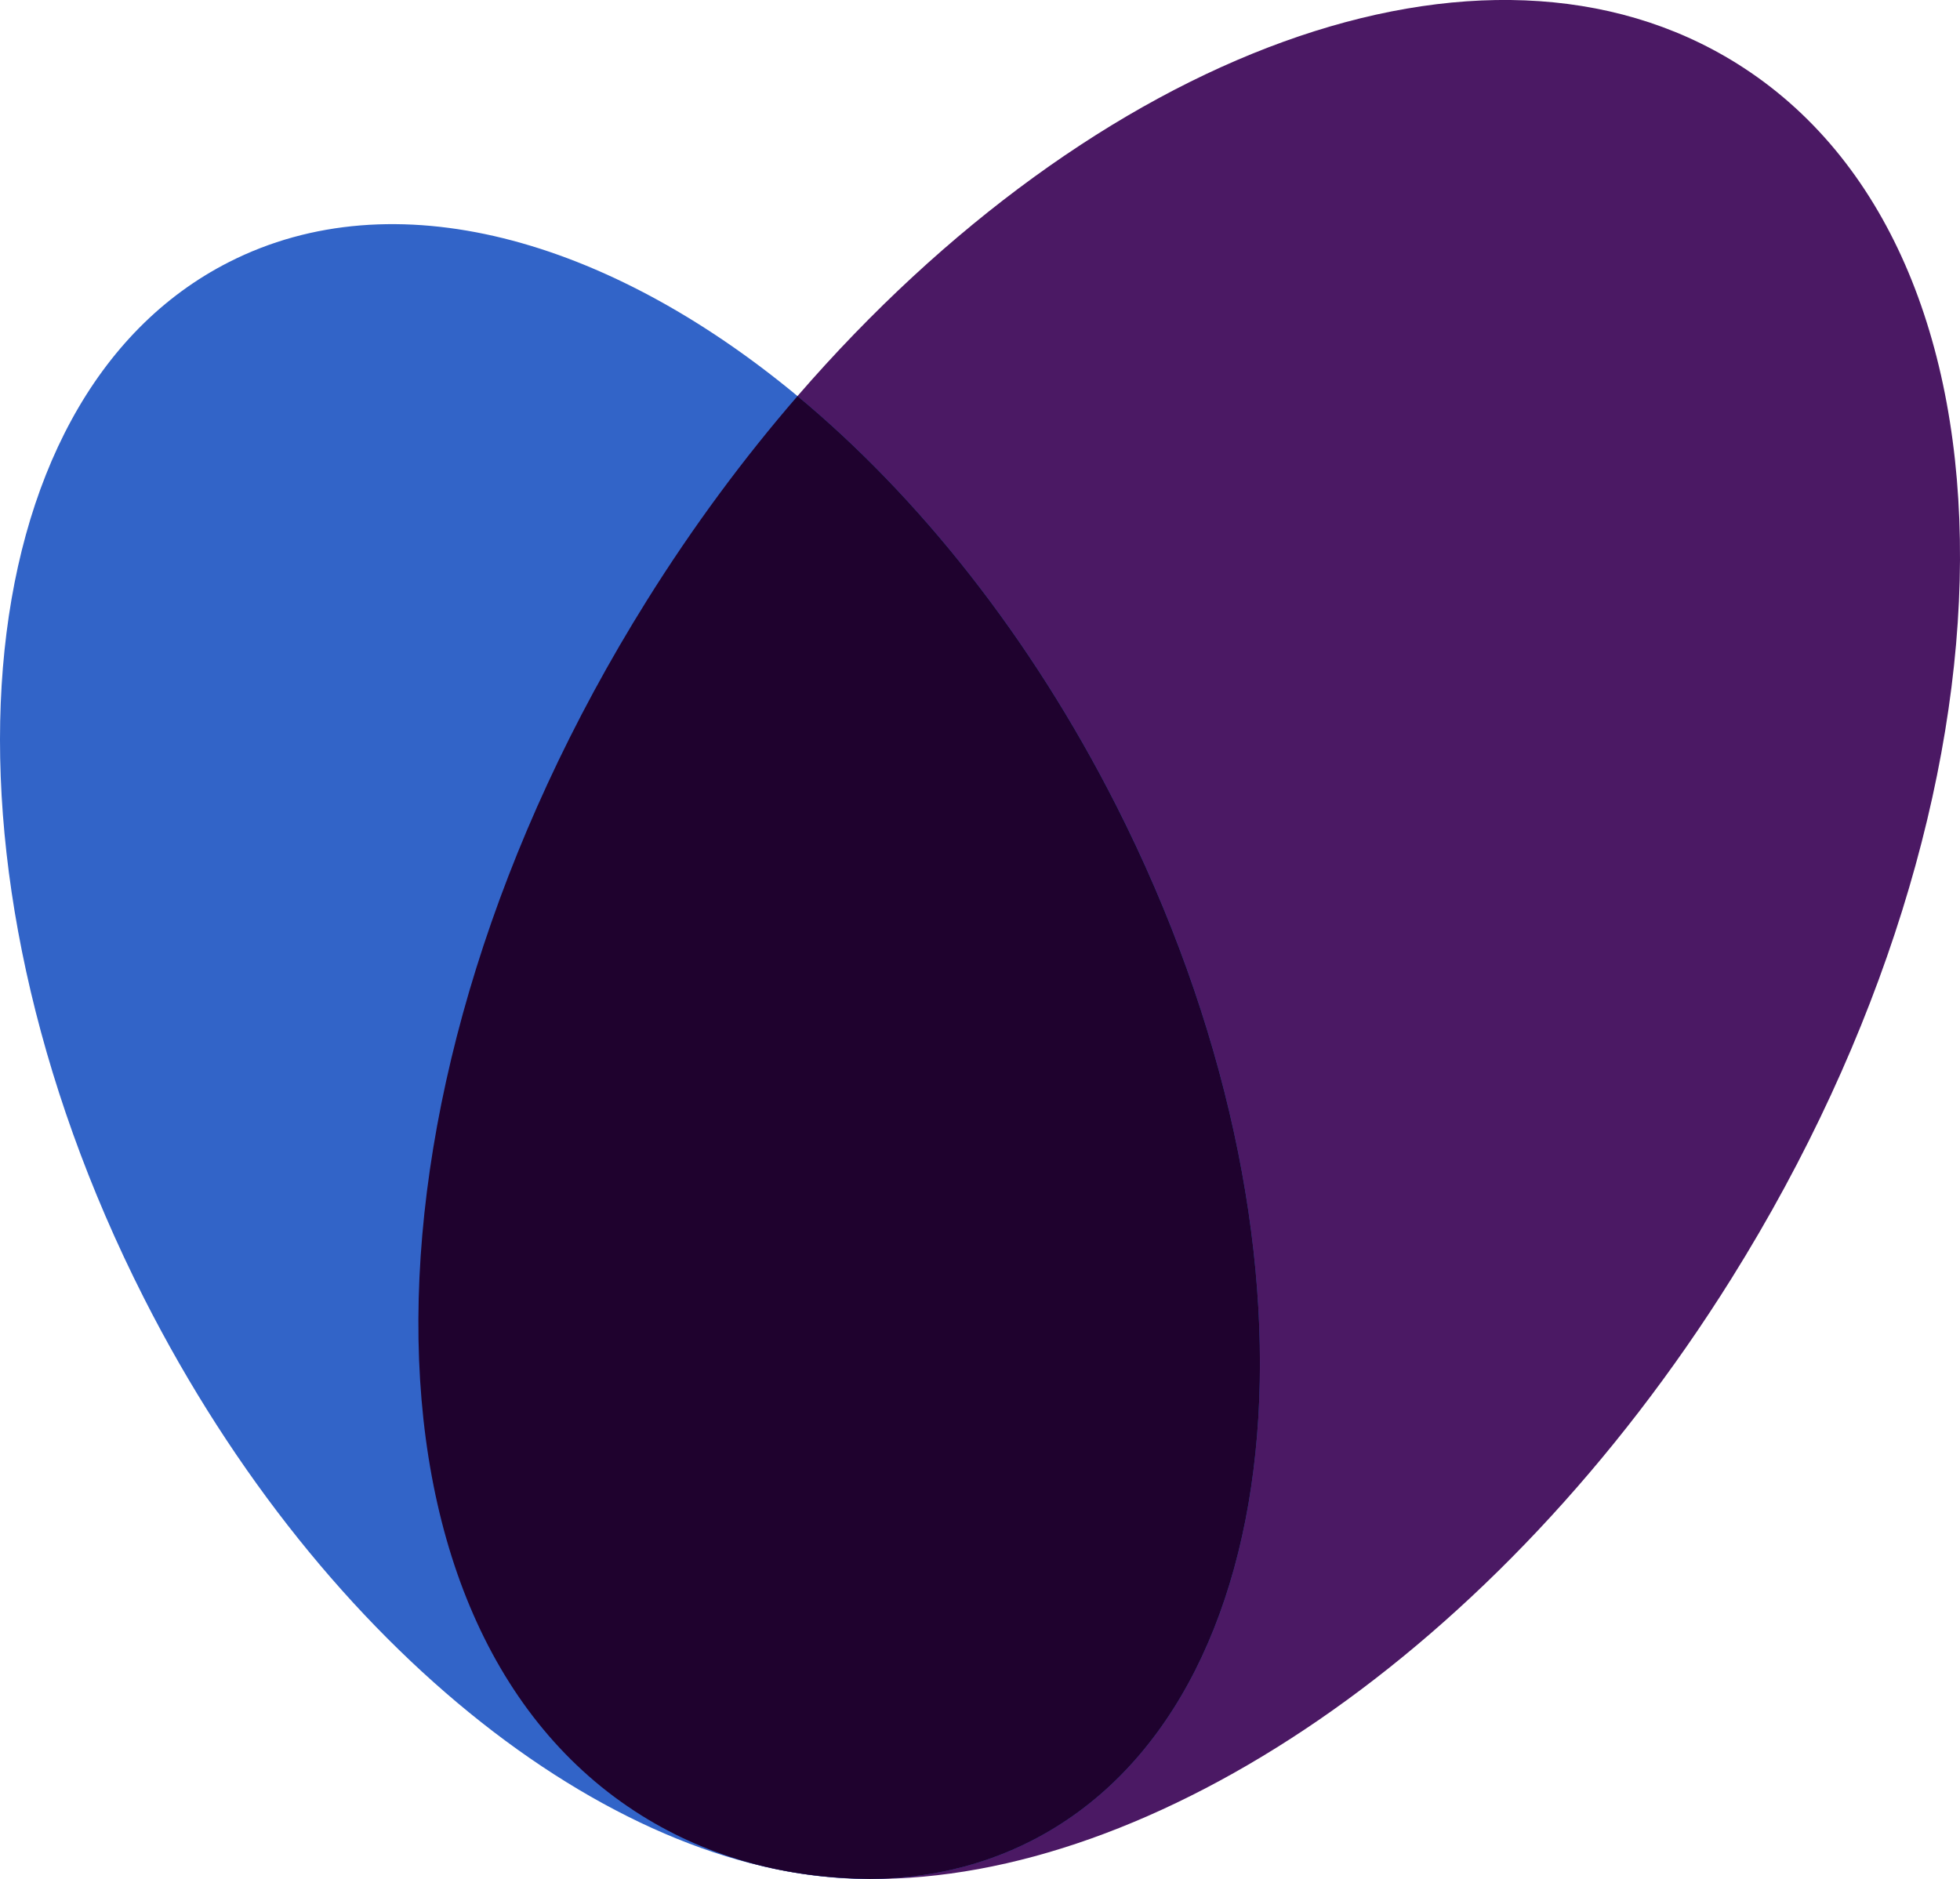
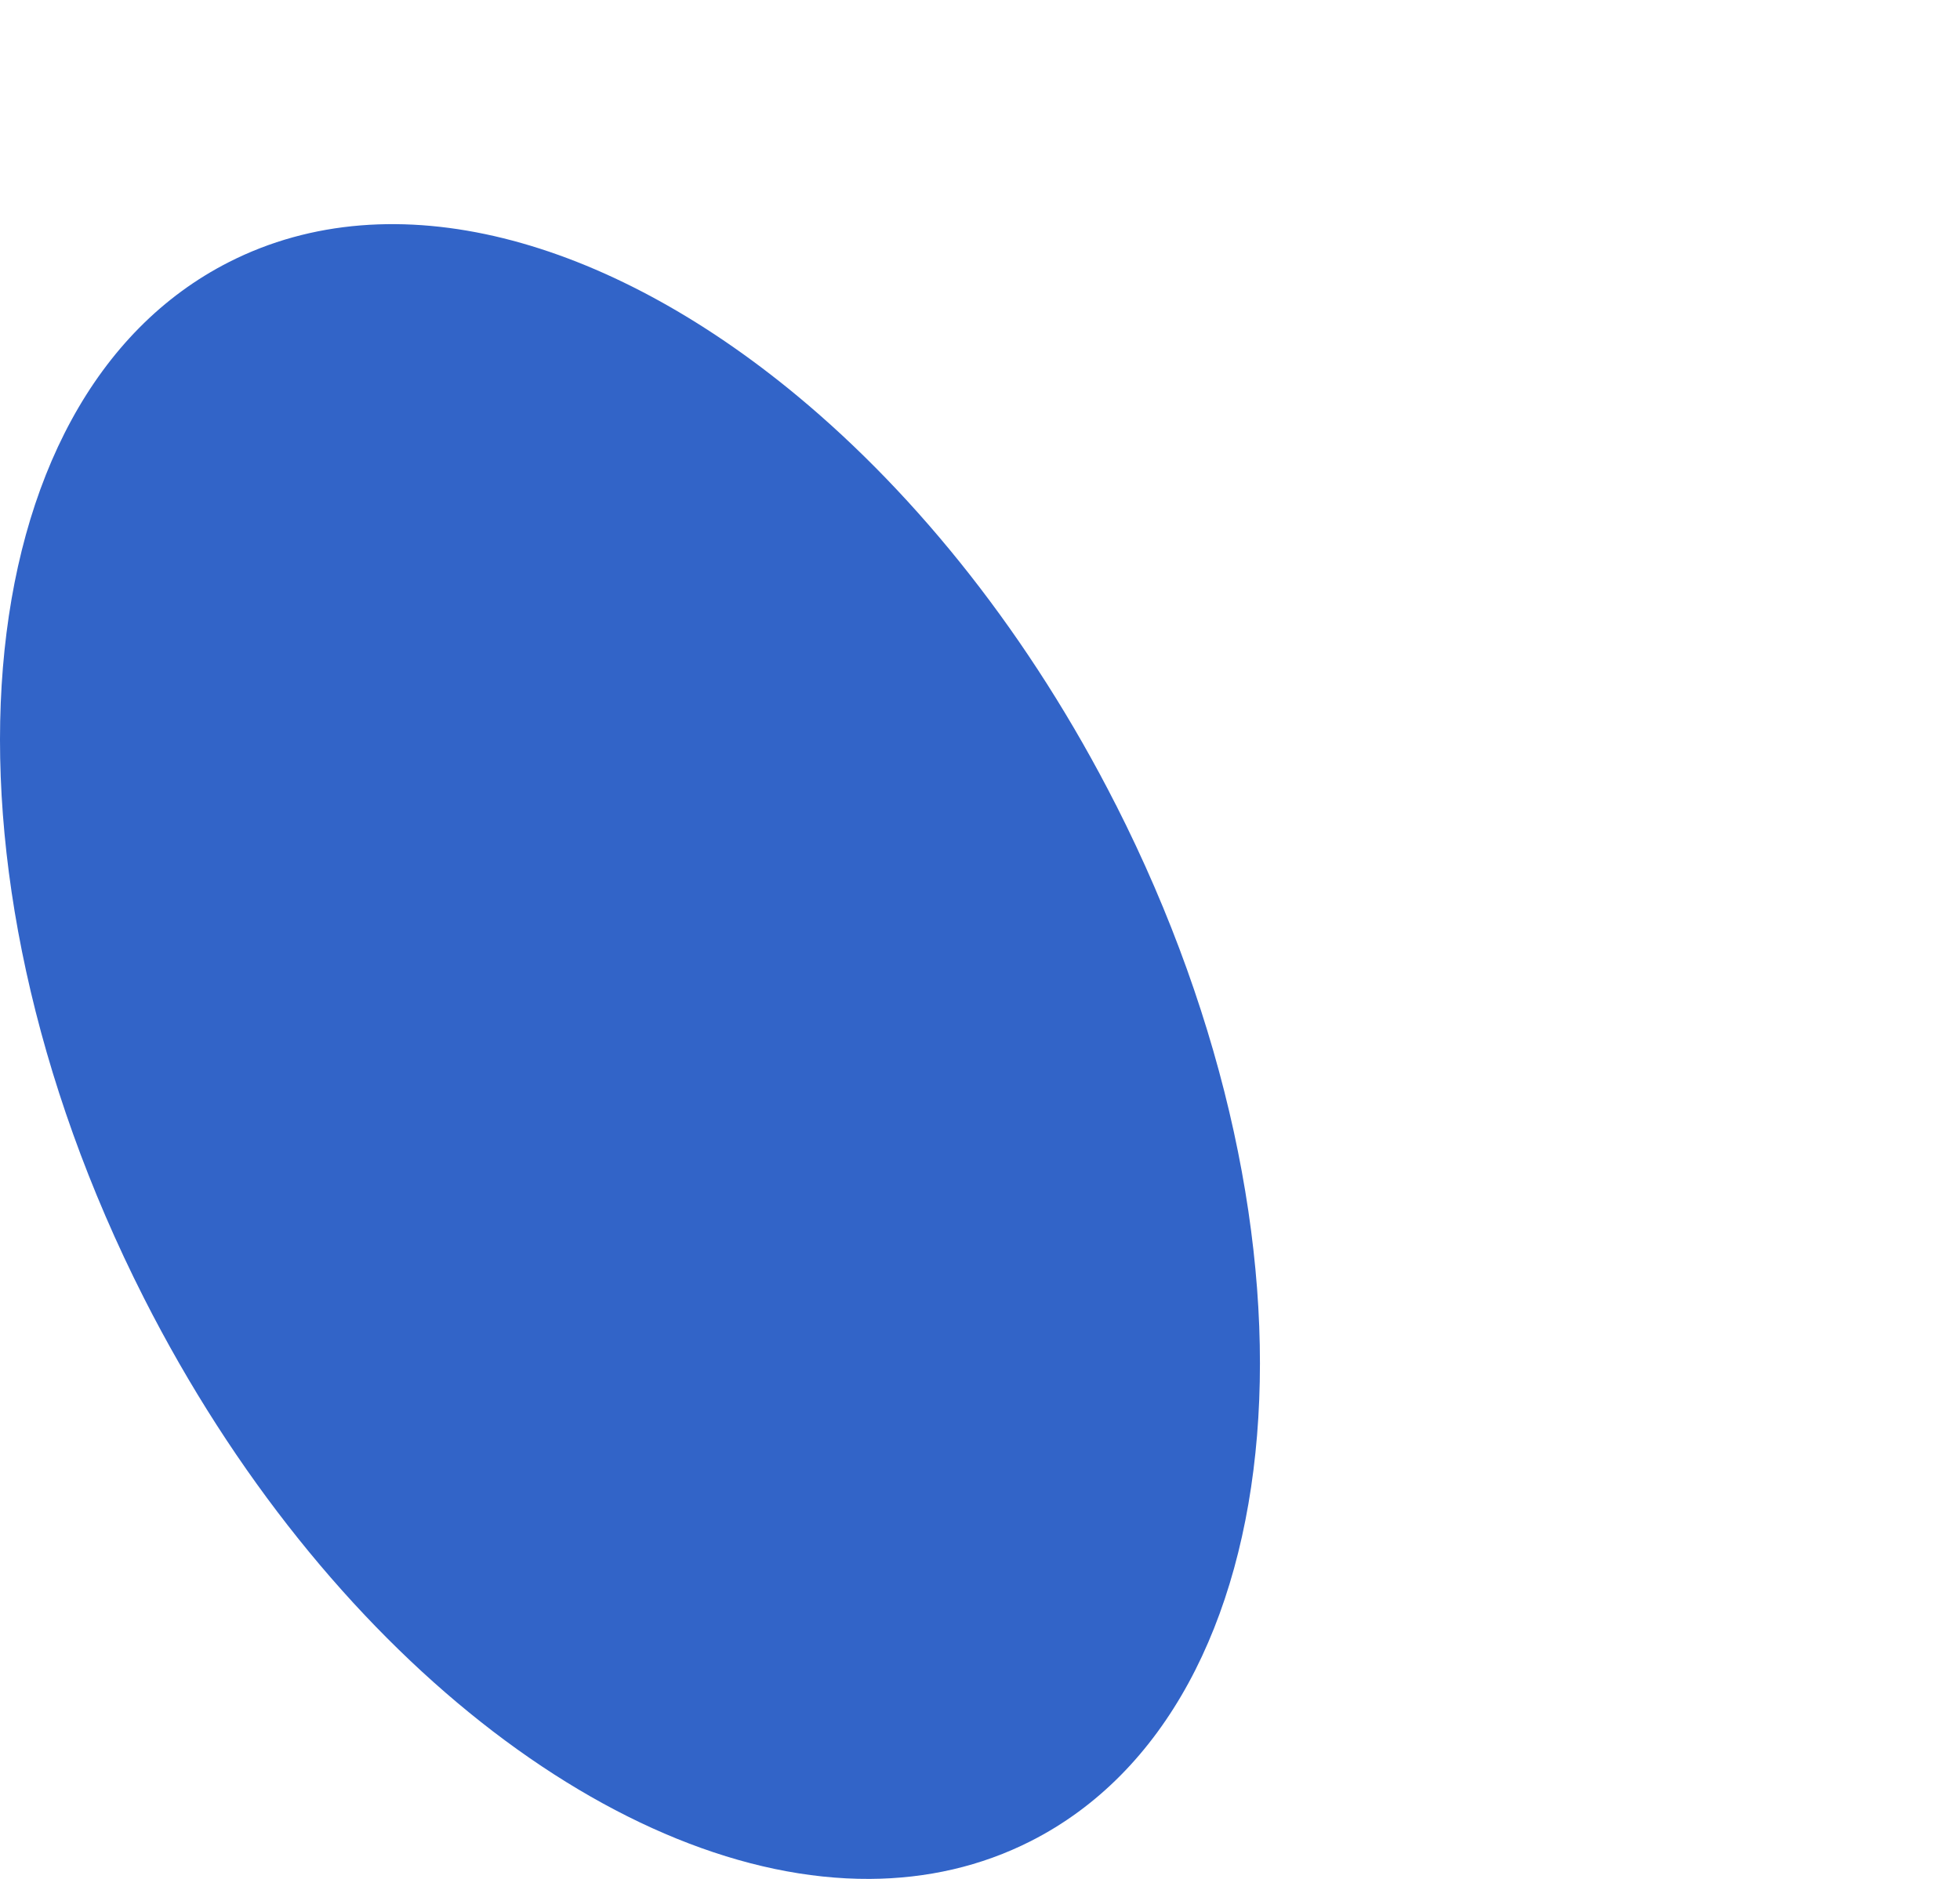
<svg xmlns="http://www.w3.org/2000/svg" id="a" viewBox="0 0 512 490.89">
-   <path d="m453.75,16.61c-66.26-41.44-167.85-2.74-245.42,86.86-14.01,16.19-27.25,34.04-39.34,53.38-79.03,126.38-79.68,268.49-1.45,317.42,17.74,11.1,38.02,16.44,59.69,16.61,73.88.57,163.96-59.13,225.07-156.85,79.03-126.38,79.68-268.49,1.45-317.42Z" style="fill:#4b1964;" />
  <path d="m291.5,210.28c-22.39-44.1-51.65-80.64-83.17-106.8-49.92-41.43-105.51-56.85-148.48-35.03C-10.26,104.03-20.21,225.23,37.62,339.16c47.09,92.76,124.59,152.09,189.61,151.72,14.84-.08,29.02-3.27,42.05-9.88,70.11-35.59,80.06-156.79,22.23-270.72Z" style="fill:#3264c8;" />
-   <path d="m291.5,210.28c-22.39-44.1-51.65-80.64-83.17-106.8-14.01,16.19-27.25,34.04-39.34,53.38-79.03,126.38-79.68,268.49-1.45,317.42,17.74,11.1,38.02,16.44,59.69,16.61,14.84-.08,29.02-3.27,42.05-9.88,70.11-35.59,80.06-156.79,22.23-270.72Z" style="fill:#1f022e;" />
</svg>